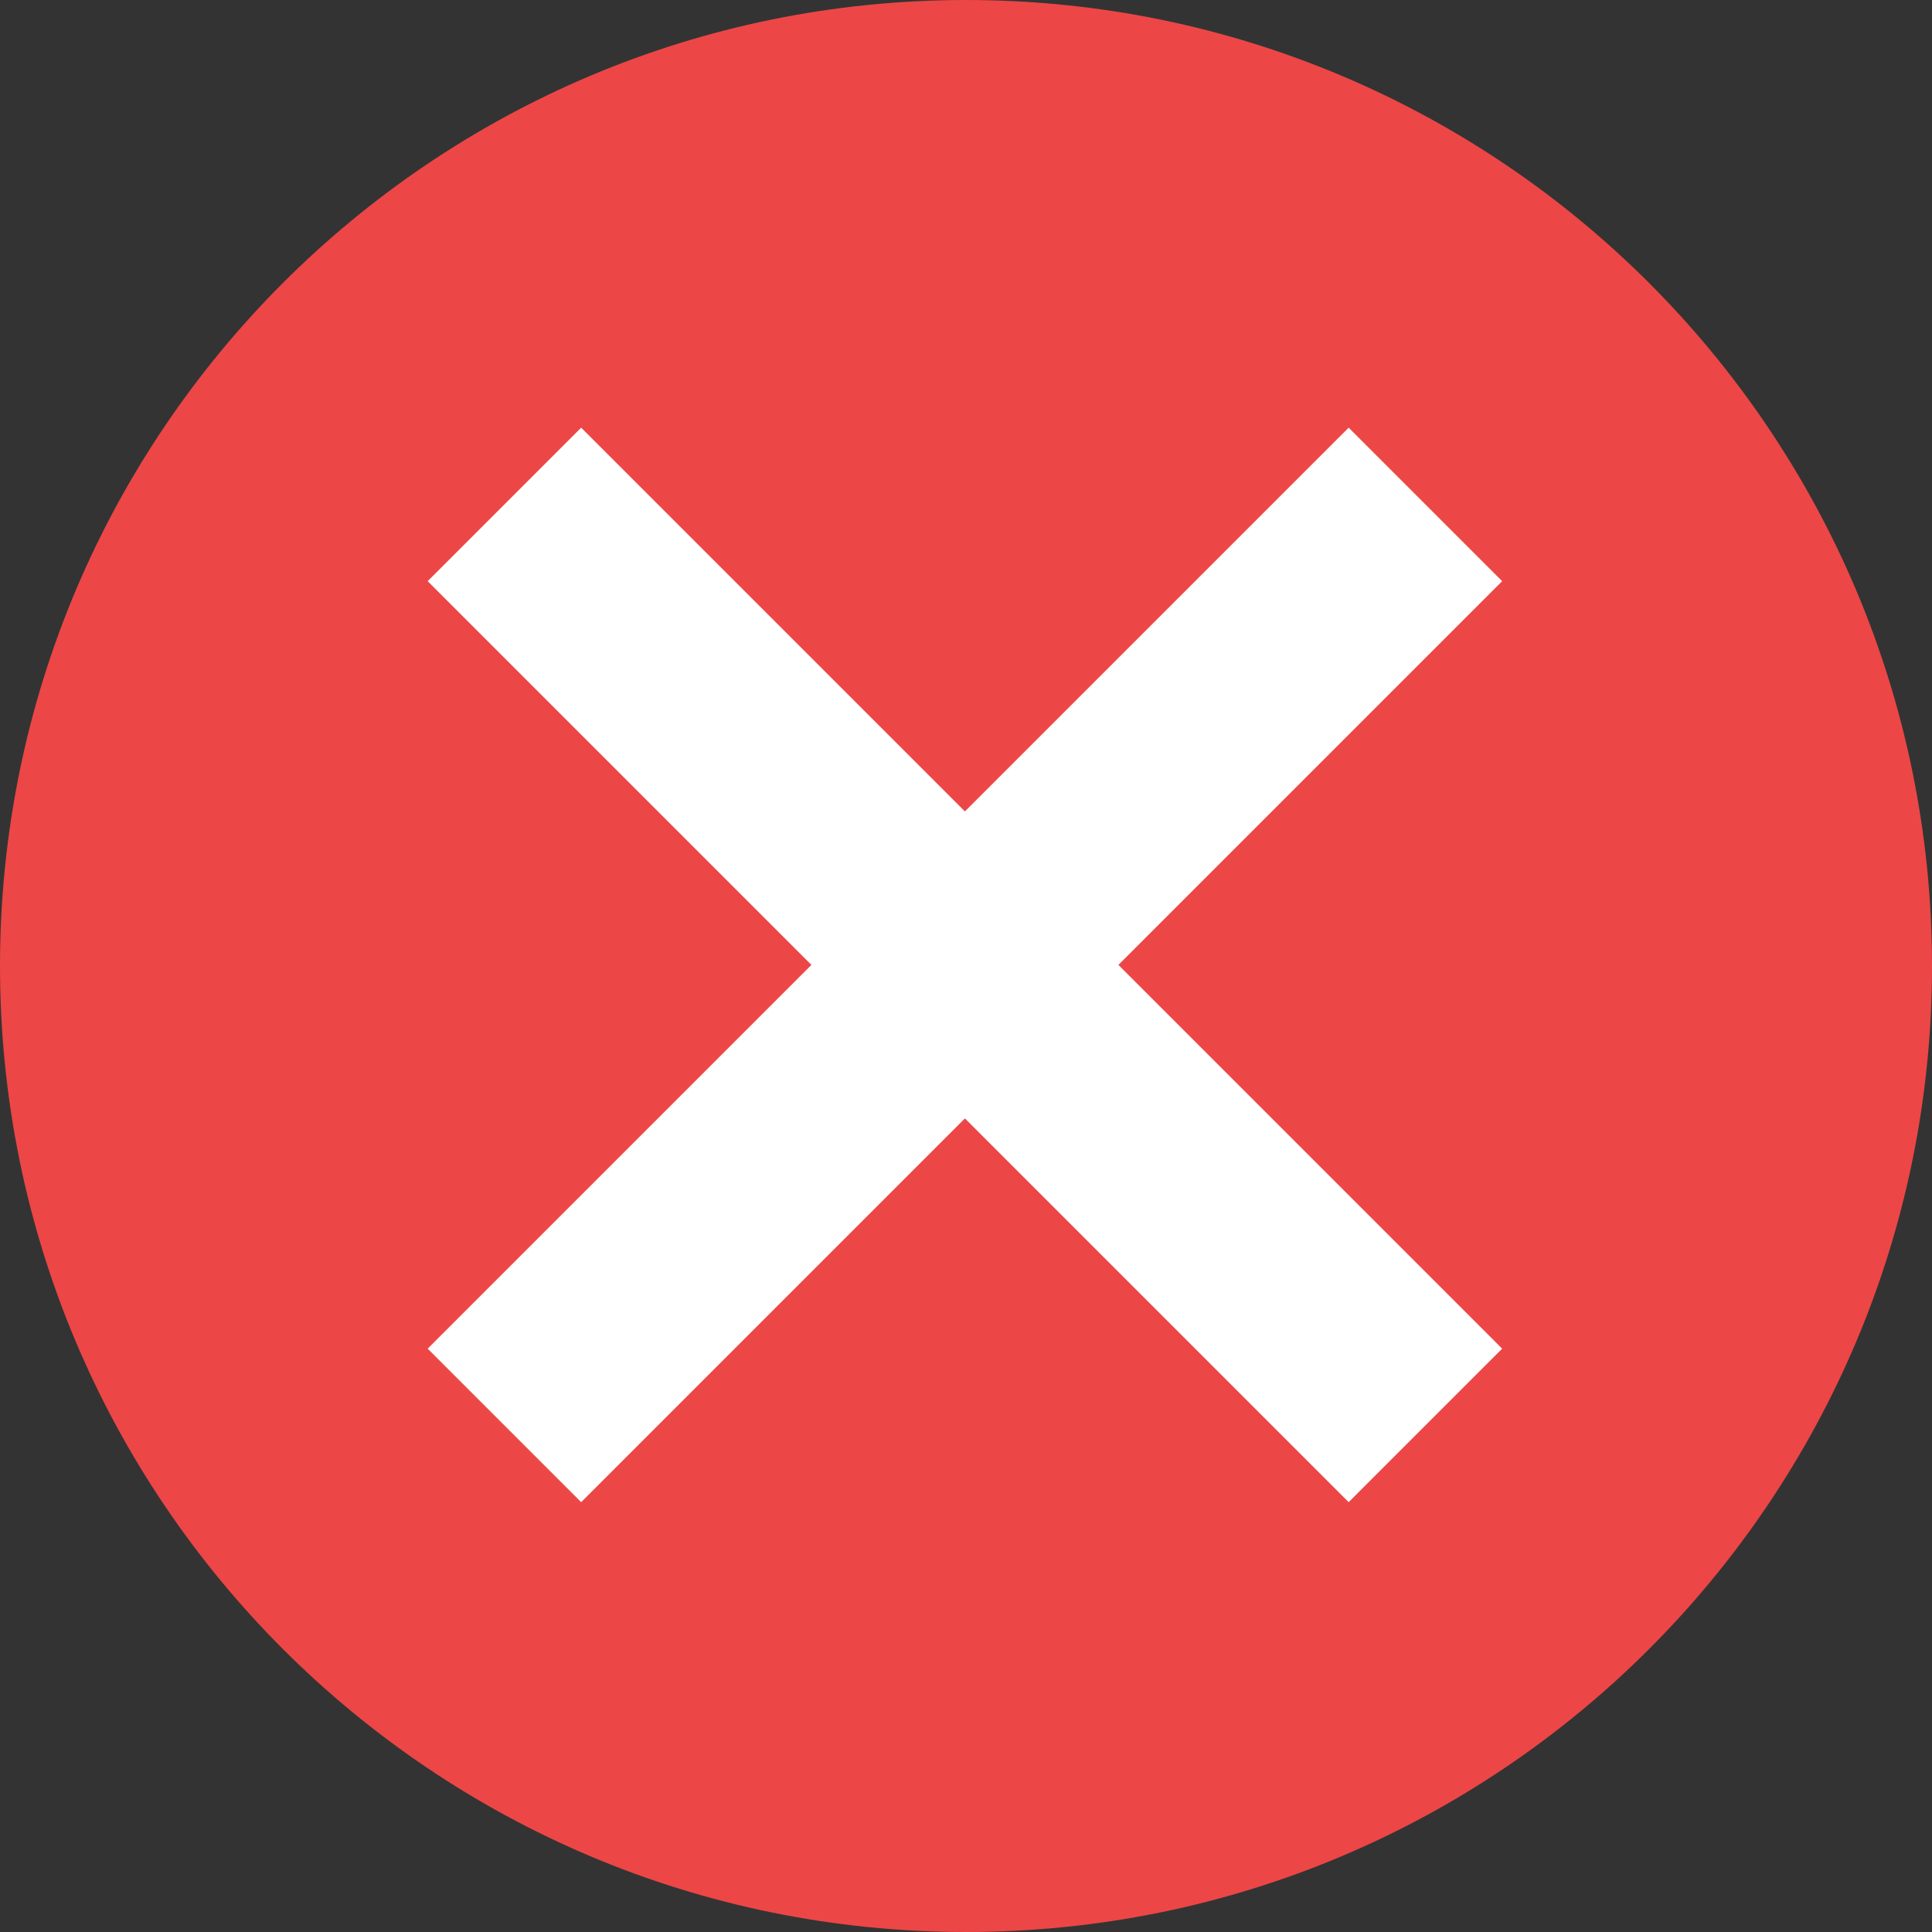
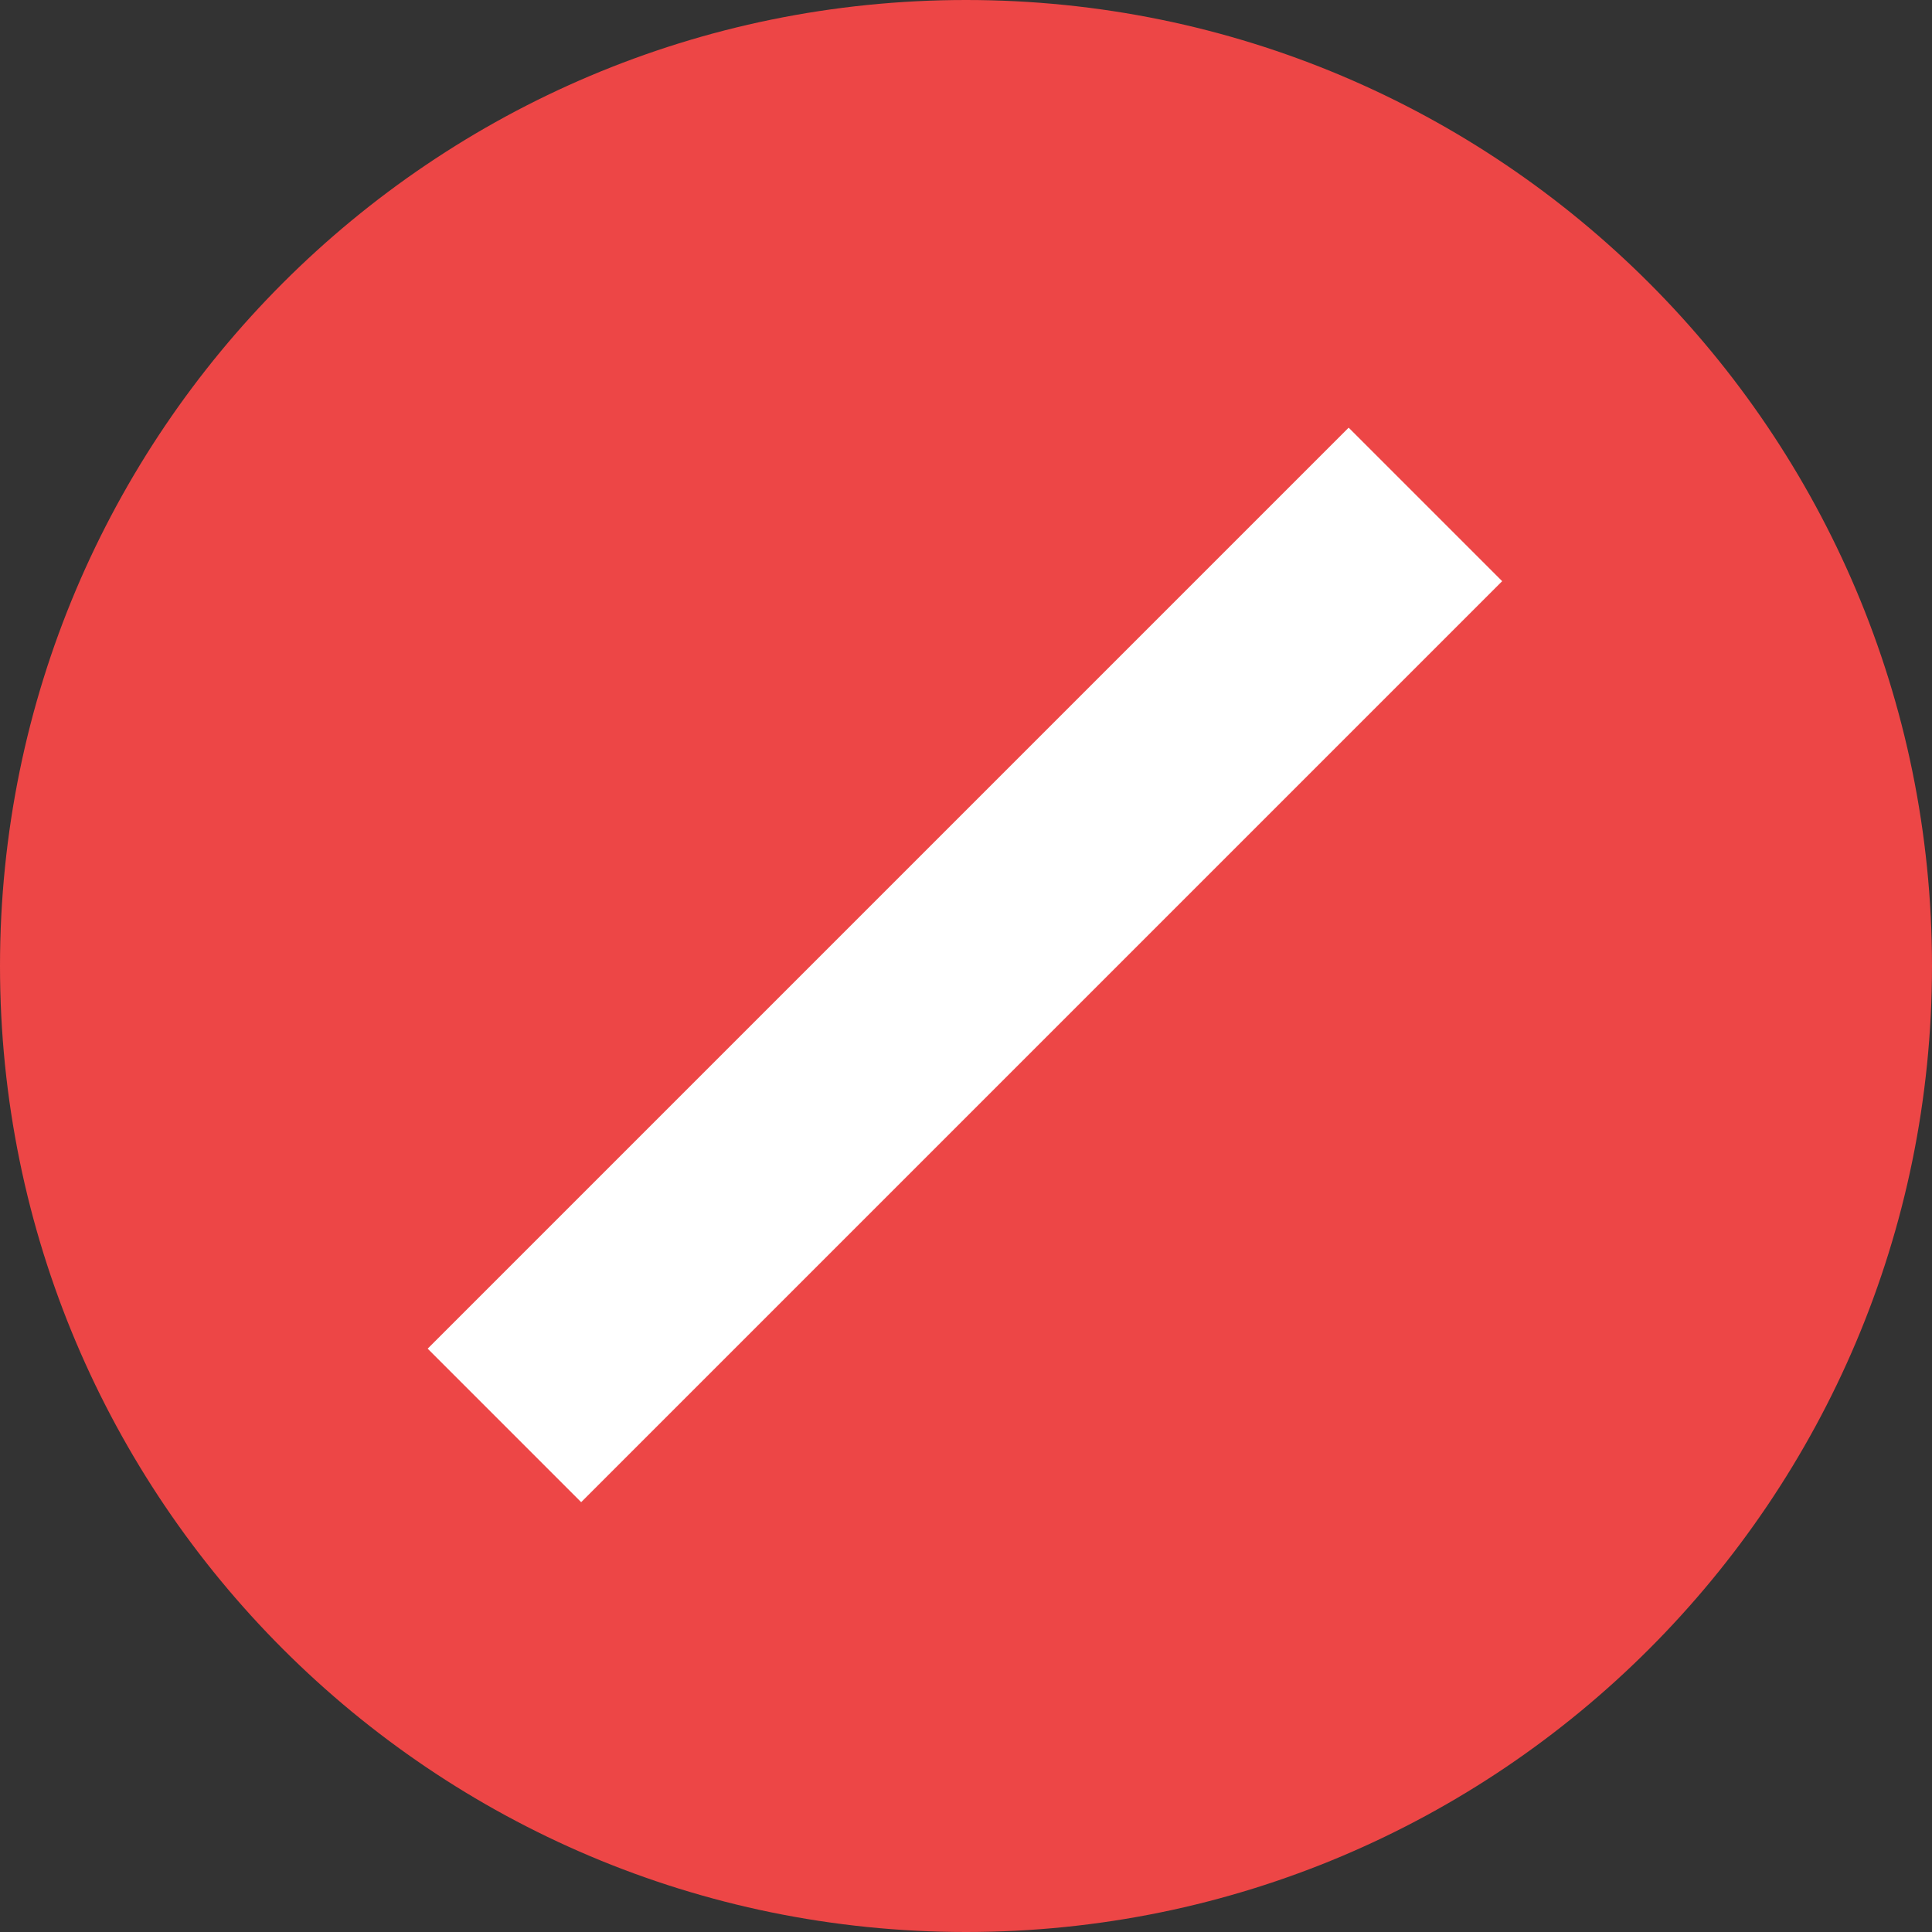
<svg xmlns="http://www.w3.org/2000/svg" fill="#000000" height="1000" preserveAspectRatio="xMidYMid meet" version="1" viewBox="0.0 0.0 1000.0 1000.0" width="1000" zoomAndPan="magnify">
  <rect x="0.0" y="0.0" width="1000.0" height="1000.0" fill="#333333" stroke="none" />
  <g>
    <g id="change1_1">
      <path d="M 1000 500 C 1000 776.145 776.145 1000 500 1000 C 223.855 1000 0 776.145 0 500 C 0 223.855 223.855 0 500 0 C 776.145 0 1000 223.855 1000 500" fill="#ed4646" />
    </g>
    <g id="change2_1">
-       <path d="M 777.516 698.062 L 698.062 777.516 L 221.363 300.812 L 300.812 221.363 L 777.516 698.062" fill="#ffffff" />
-     </g>
+       </g>
    <g id="change2_2">
      <path d="M 300.812 777.516 L 221.363 698.062 L 698.062 221.363 L 777.516 300.812 L 300.812 777.516" fill="#ffffff" />
    </g>
  </g>
</svg>